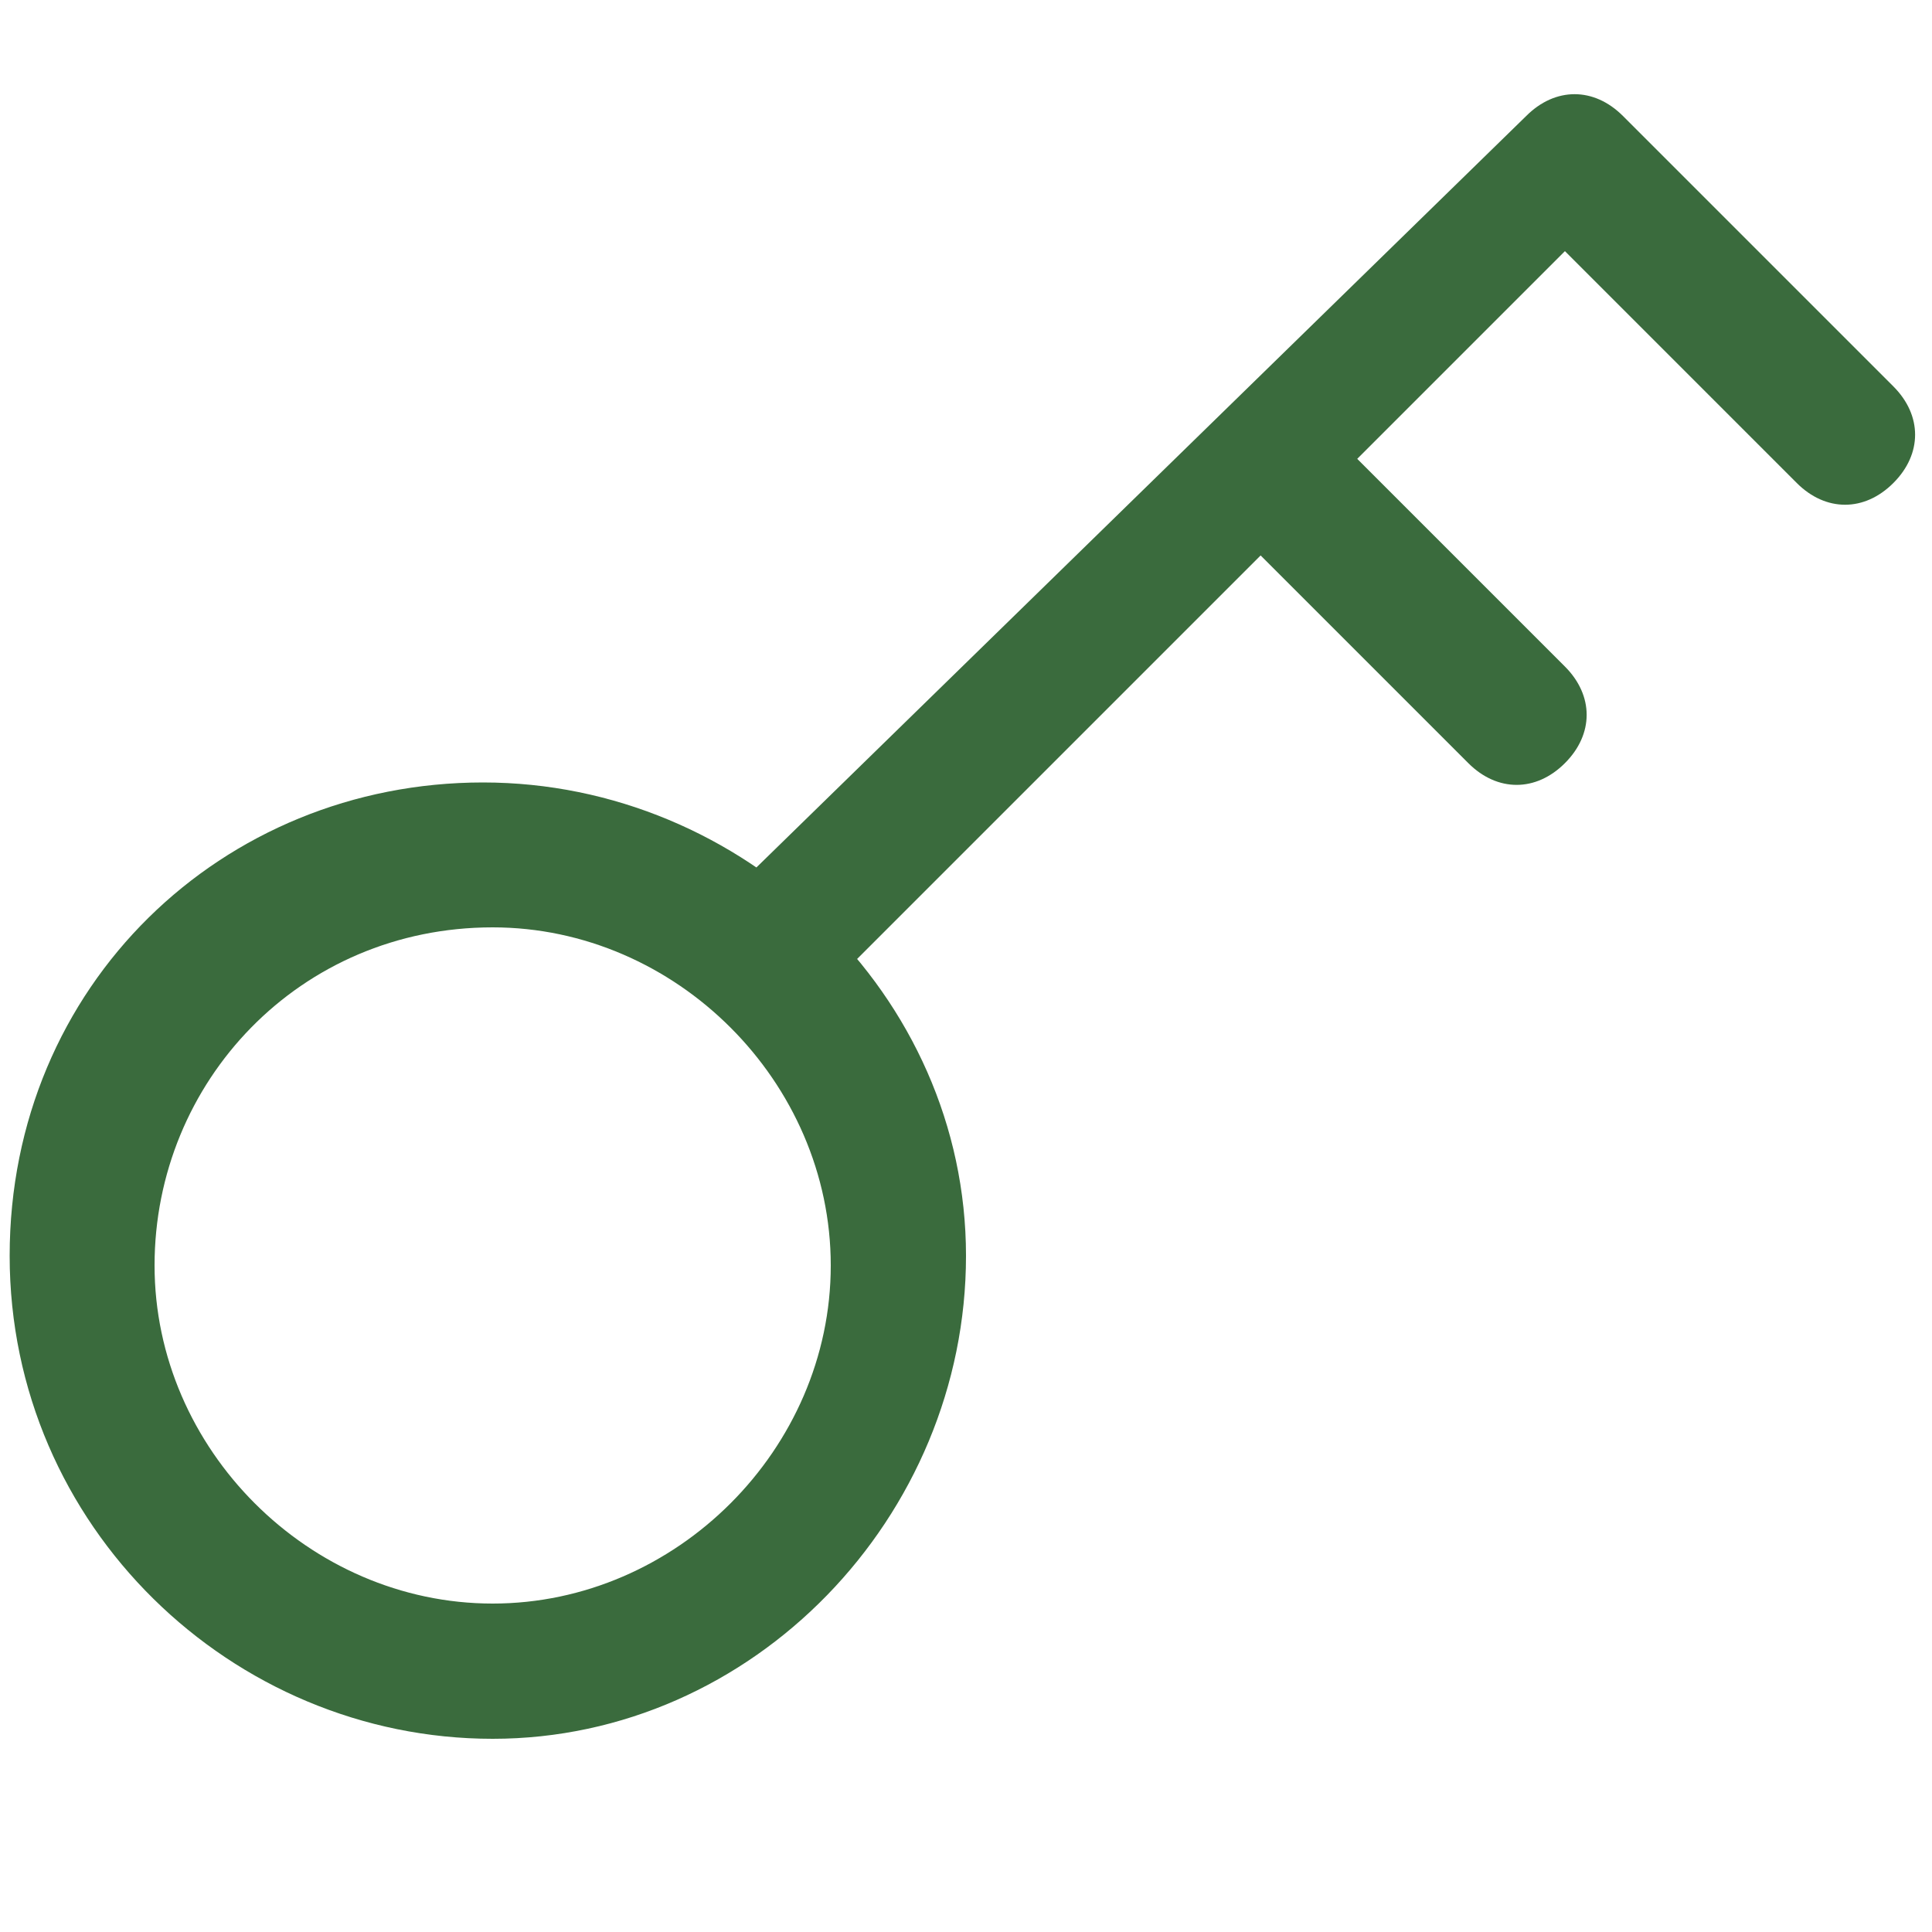
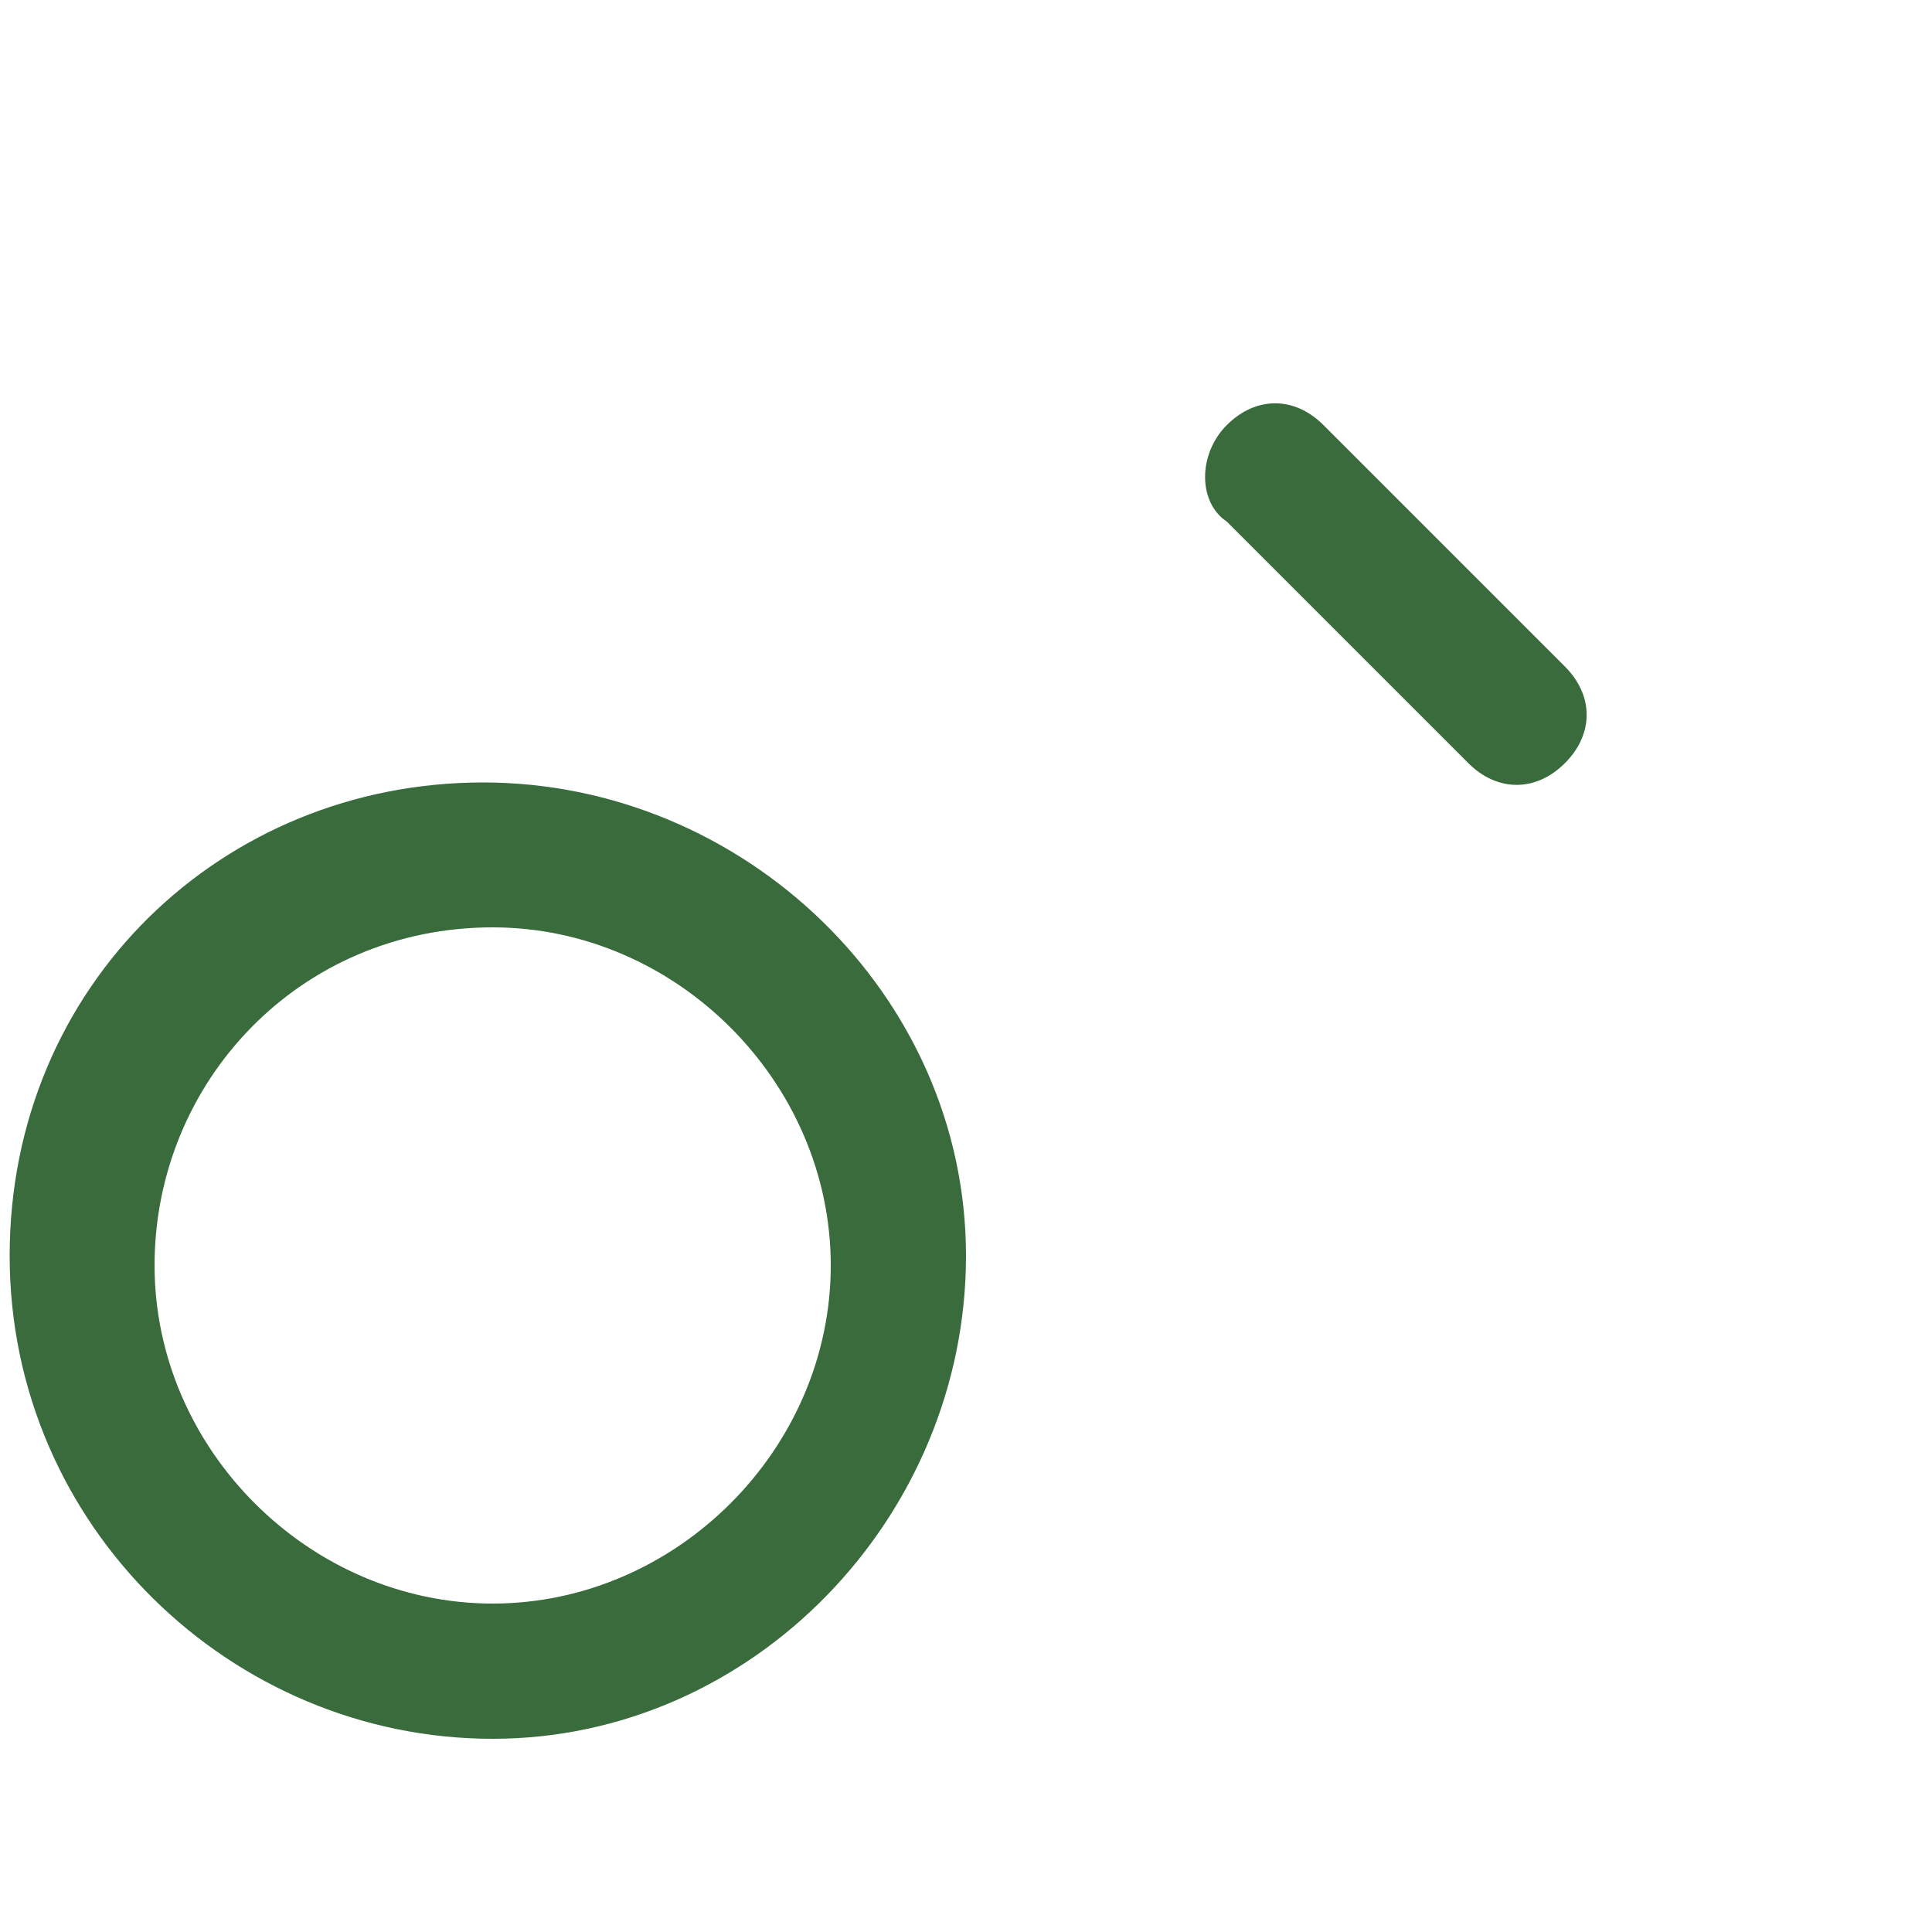
<svg xmlns="http://www.w3.org/2000/svg" version="1.1" id="Layer_1" x="0px" y="0px" viewBox="0 0 20 20" style="enable-background:new 0 0 20 20;" xml:space="preserve">
  <style type="text/css">
	.st0{fill-rule:evenodd;clip-rule:evenodd;fill:#3A6B3D;}
</style>
-   <path class="st0" d="M15.8,1.2c0.3-0.3,0.7-0.3,1,0L19.6,4c0.3,0.3,0.3,0.7,0,1s-0.7,0.3-1,0l-2.4-2.4l-7.8,7.8  c-0.3,0.3-0.7,0.3-1,0s-0.3-0.7,0-1L15.8,1.2z" />
  <path class="st0" d="M12.7,4.4c0.3-0.3,0.7-0.3,1,0l2.5,2.5c0.3,0.3,0.3,0.7,0,1c-0.3,0.3-0.7,0.3-1,0l-2.5-2.5  C12.4,5.2,12.4,4.7,12.7,4.4z" />
-   <path class="st0" d="M5.1,9.6c-2,0-3.5,1.6-3.5,3.5s1.6,3.5,3.5,3.5s3.5-1.6,3.5-3.5S7,9.6,5.1,9.6z M0.1,13c0-2.8,2.2-4.9,4.9-4.9  s5,2.2,5,4.9s-2.2,5-4.9,5S0.1,15.8,0.1,13z" />
+   <path class="st0" d="M5.1,9.6c-2,0-3.5,1.6-3.5,3.5s1.6,3.5,3.5,3.5s3.5-1.6,3.5-3.5S7,9.6,5.1,9.6z M0.1,13c0-2.8,2.2-4.9,4.9-4.9  s5,2.2,5,4.9s-2.2,5-4.9,5S0.1,15.8,0.1,13" />
</svg>